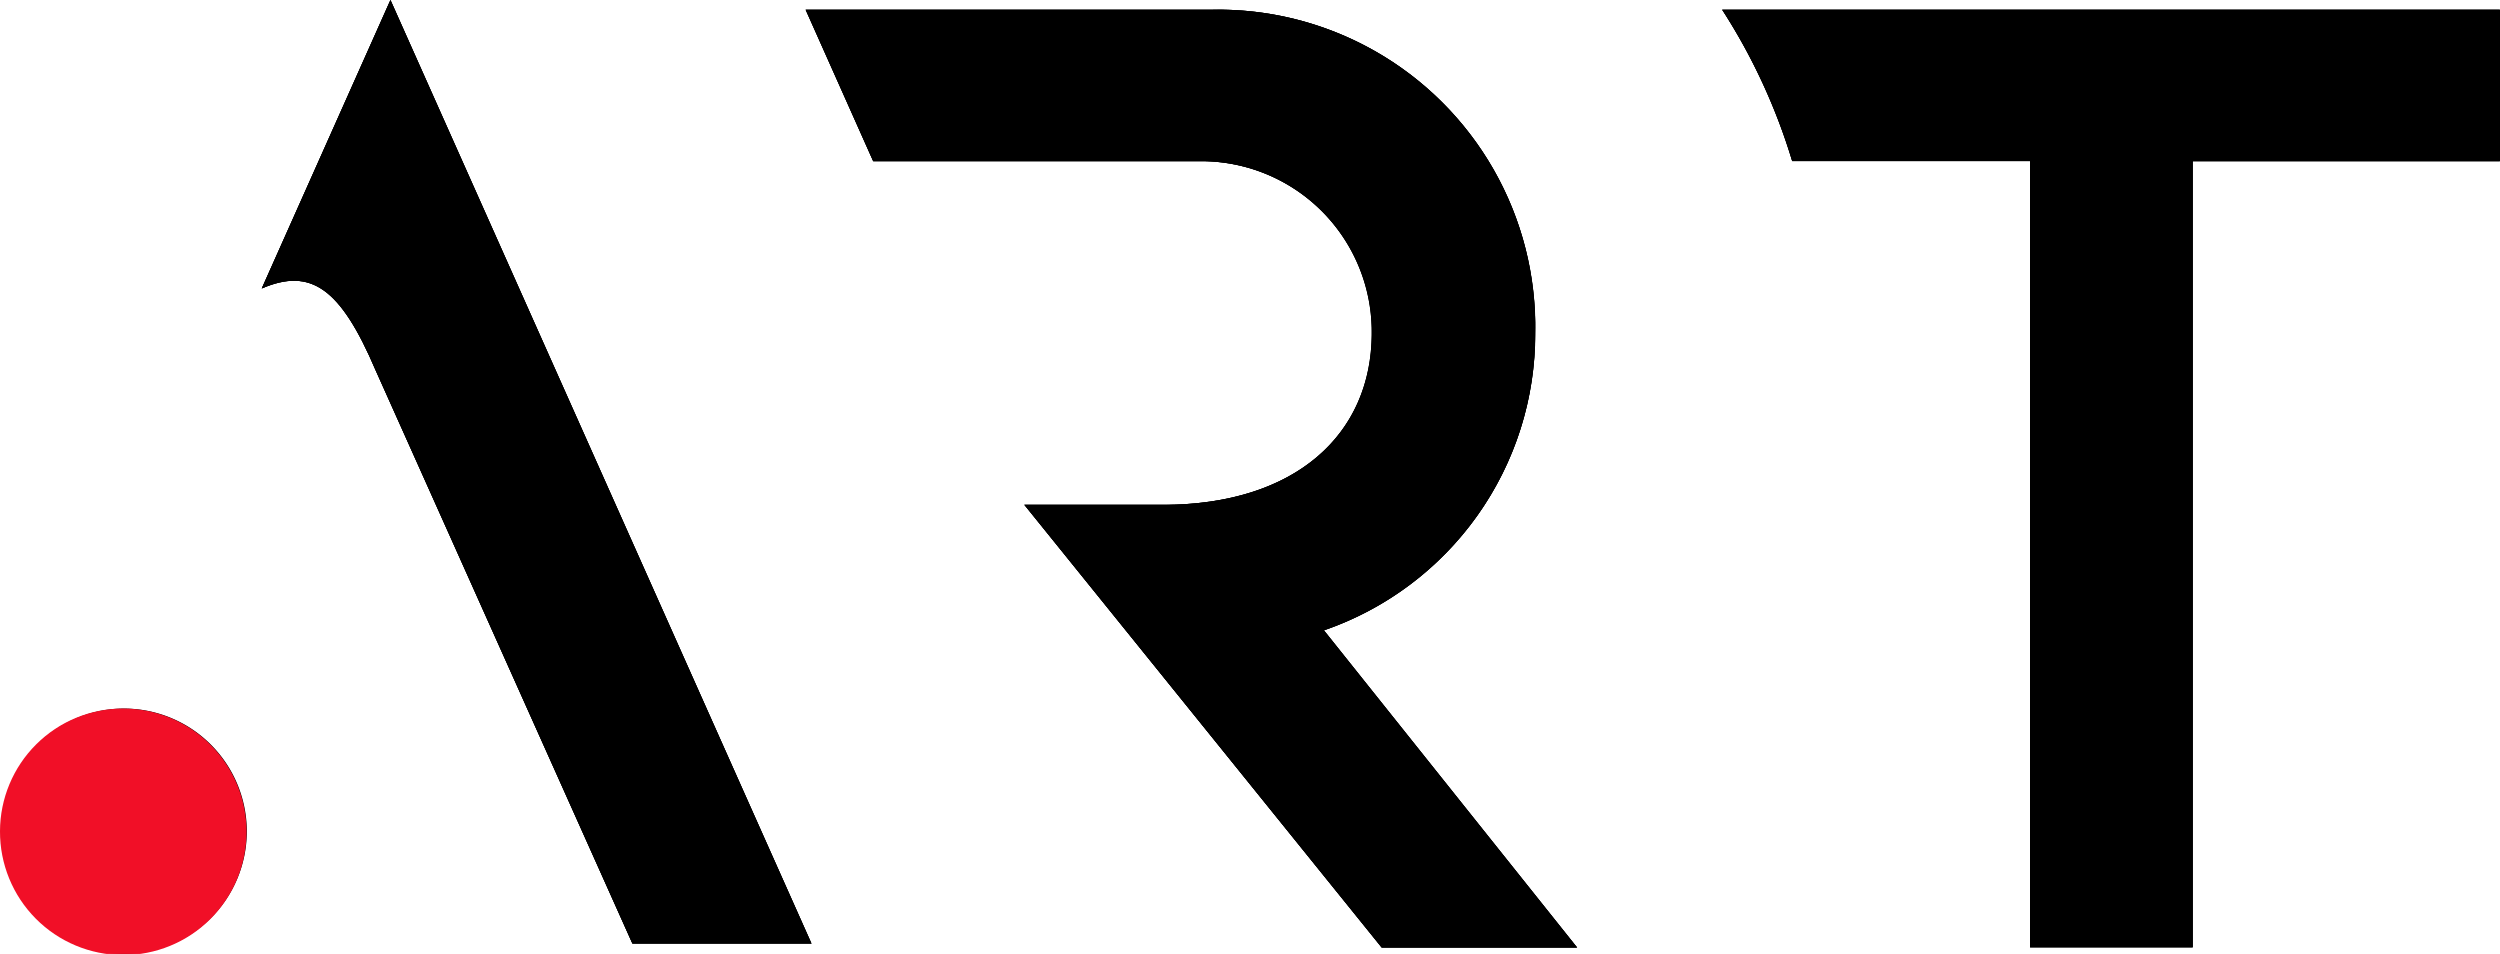
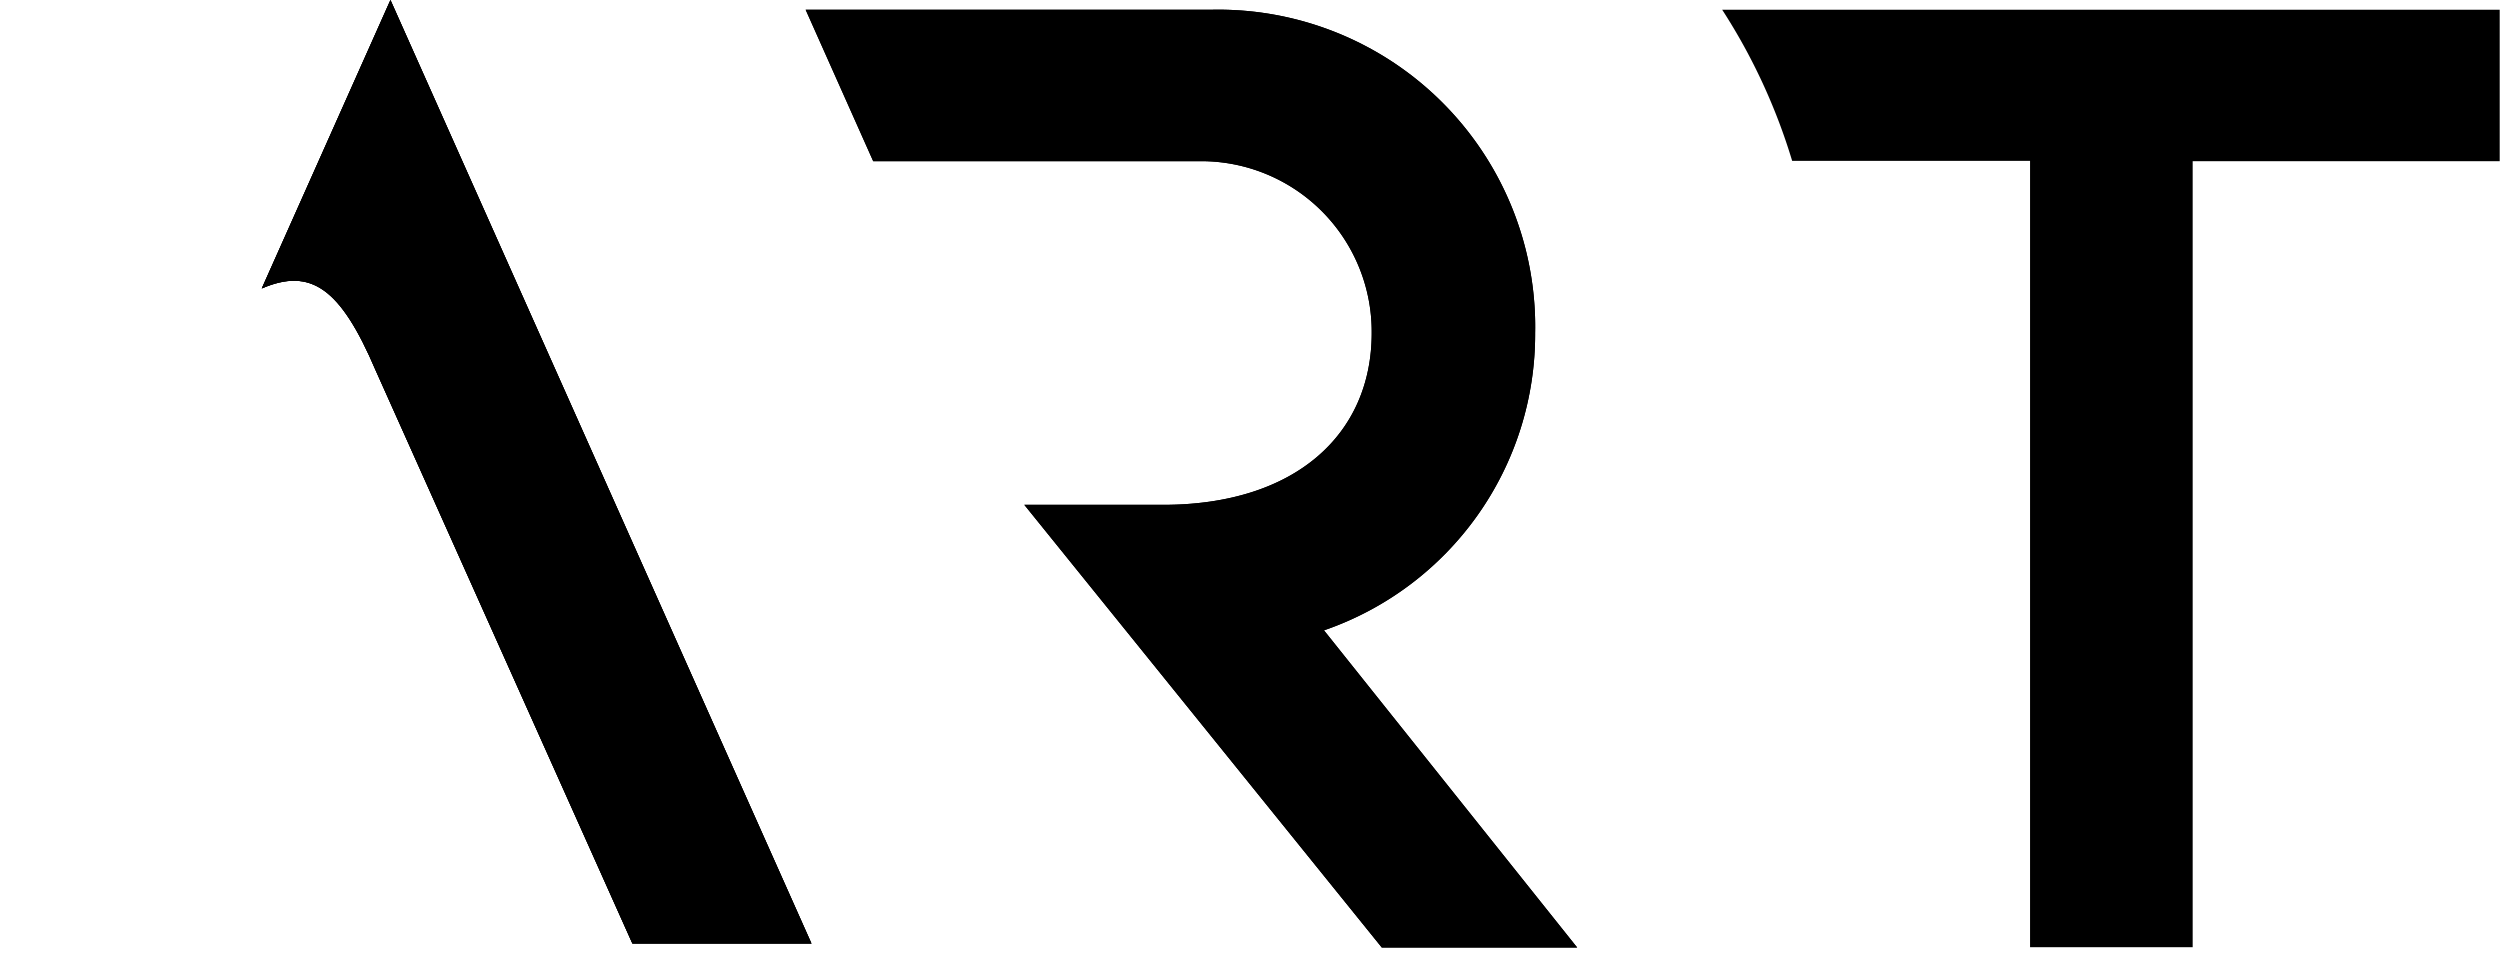
<svg xmlns="http://www.w3.org/2000/svg" viewBox="0 0 75.035 28.631" width="75.035" height="28.631">
  <defs>
    <clipPath id="prefix__a">
      <path data-name="Rectangle 1" d="M0 0h75.026v28.631H0z" />
    </clipPath>
    <clipPath id="prefix__b">
      <path data-name="Path 5" d="M297.9 20.8l2.027 4.545h9.779A5.124 5.124 0 0 1 314.9 30.5c0 3.053-2.311 5.157-6.261 5.157h-4.174l10.719 13.289h5.864l-7.6-9.521A9.4 9.4 0 0 0 319.8 30.5a9.515 9.515 0 0 0-9.753-9.7H297.9z" transform="translate(-297.9 -20.8)" />
    </clipPath>
    <clipPath id="prefix__c">
      <path data-name="Path 8" d="M616.9 20.8a18.018 18.018 0 0 1 2.1 4.545h7.14v23.6h4.881v-23.6h9.227V20.8z" transform="translate(-616.9 -20.8)" />
    </clipPath>
    <clipPath id="prefix__d">
      <path data-name="Path 11" d="M112.463 17.4s-3.26 7.3-3.863 8.658c1.466-.63 2.354-.026 3.415 2.449l7.71 17.213h5.375z" transform="translate(-108.6 -17.4)" />
    </clipPath>
    <clipPath id="prefix__e">
-       <path data-name="Path 13" d="M17.5 267.682A3.7 3.7 0 1 0 21.2 264a3.69 3.69 0 0 0-3.7 3.682" transform="translate(-17.5 -264)" fill="#f10f27" />
-     </clipPath>
+       </clipPath>
  </defs>
  <g data-name="Group 546">
    <g data-name="Group 20">
      <g data-name="Group 3">
        <g data-name="Group 1" clip-path="url(#prefix__a)">
          <path data-name="Path 3" d="M30.744 15.152h4.165c3.95 0 6.261-2.1 6.261-5.157a5.119 5.119 0 0 0-5.191-5.157h-9.771L24.181.293h12.142a9.515 9.515 0 0 1 9.753 9.7 9.4 9.4 0 0 1-6.338 8.926l7.6 9.521h-5.864l-10.73-13.288" />
        </g>
        <g data-name="Group 2" clip-path="url(#prefix__a)">
          <path data-name="Path 4" d="M30.744 15.152h4.165c3.95 0 6.261-2.1 6.261-5.157a5.119 5.119 0 0 0-5.191-5.157h-9.771L24.181.293h12.142a9.515 9.515 0 0 1 9.753 9.7 9.4 9.4 0 0 1-6.338 8.926l7.6 9.521h-5.864l-10.73-13.288" />
        </g>
      </g>
      <g data-name="Group 5">
        <g data-name="Group 4" transform="translate(24.181 .293)" clip-path="url(#prefix__b)">
-           <path data-name="Rectangle 3" d="M-1.509-1.492h26.173v31.14H-1.509z" />
-         </g>
+           </g>
      </g>
      <g data-name="Group 8">
        <g data-name="Group 6" clip-path="url(#prefix__a)">
          <path data-name="Path 6" d="M51.69.293a17.8 17.8 0 0 1 2.1 4.536h7.14v23.6h4.881V4.838h9.227V.293H51.69" />
        </g>
        <g data-name="Group 7" clip-path="url(#prefix__a)">
-           <path data-name="Path 7" d="M51.69.293a17.8 17.8 0 0 1 2.1 4.536h7.14v23.6h4.881V4.838h9.227V.293H51.69" />
-         </g>
+           </g>
      </g>
      <g data-name="Group 10">
        <g data-name="Group 9" clip-path="url(#prefix__c)" transform="translate(51.69 .293)">
-           <path data-name="Rectangle 6" d="M-1.509-1.492h26.363v31.14H-1.509z" />
-         </g>
+           </g>
      </g>
      <g data-name="Group 13">
        <g data-name="Group 11" clip-path="url(#prefix__a)">
          <path data-name="Path 9" d="M11.271 11.107l7.71 17.213h5.375L11.719 0s-3.26 7.3-3.863 8.658c1.466-.63 2.363-.026 3.415 2.449" />
        </g>
        <g data-name="Group 12" clip-path="url(#prefix__a)">
          <path data-name="Path 10" d="M11.271 11.107l7.71 17.213h5.375L11.719 0s-3.26 7.3-3.863 8.658c1.466-.63 2.363-.026 3.415 2.449" />
        </g>
      </g>
      <g data-name="Group 15">
        <g data-name="Group 14" clip-path="url(#prefix__d)" transform="translate(7.856)">
          <path data-name="Rectangle 9" d="M-1.509-1.501h19.515v31.313H-1.509z" />
        </g>
      </g>
      <g data-name="Group 17">
        <g data-name="Group 16" clip-path="url(#prefix__a)">
-           <path data-name="Path 12" d="M3.709 21.266a3.682 3.682 0 1 0 3.7 3.682 3.69 3.69 0 0 0-3.7-3.682" />
-         </g>
+           </g>
      </g>
      <g data-name="Group 19">
        <g data-name="Group 18" clip-path="url(#prefix__e)" transform="translate(0 21.266)">
          <path data-name="Rectangle 11" fill="#f10f27" d="M-1.509-1.501H8.917V8.856H-1.509z" />
        </g>
      </g>
    </g>
  </g>
</svg>